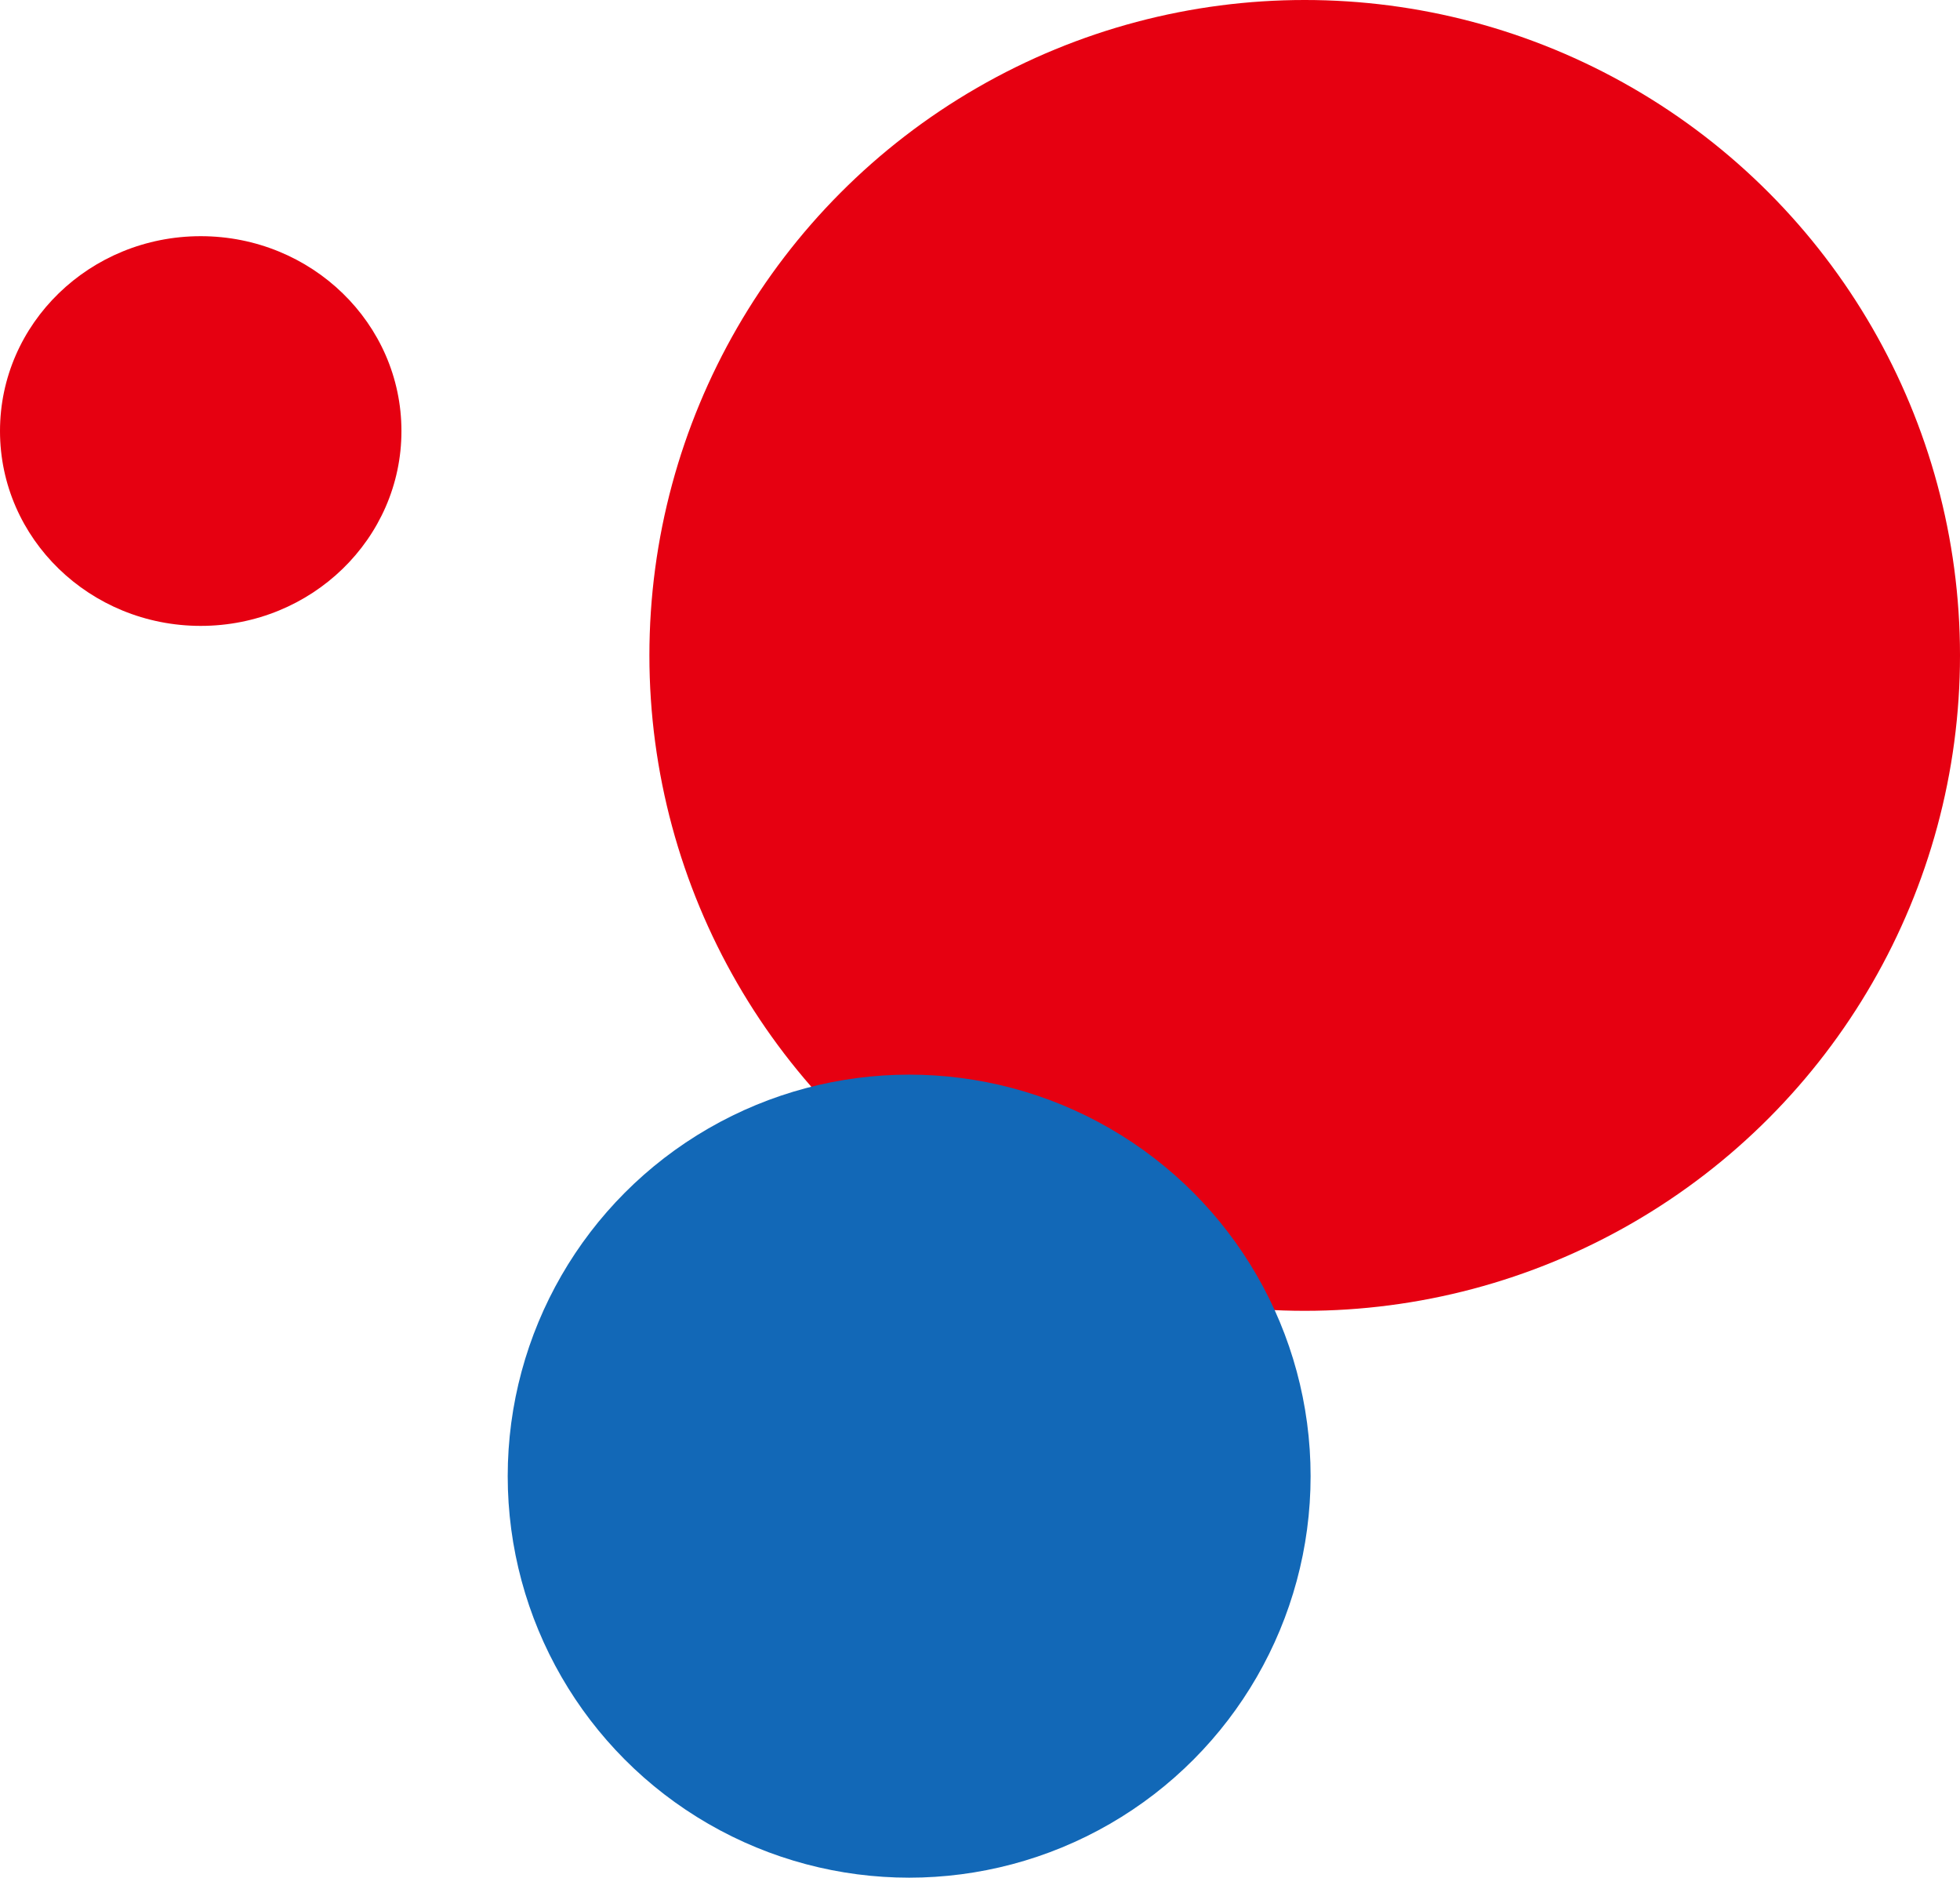
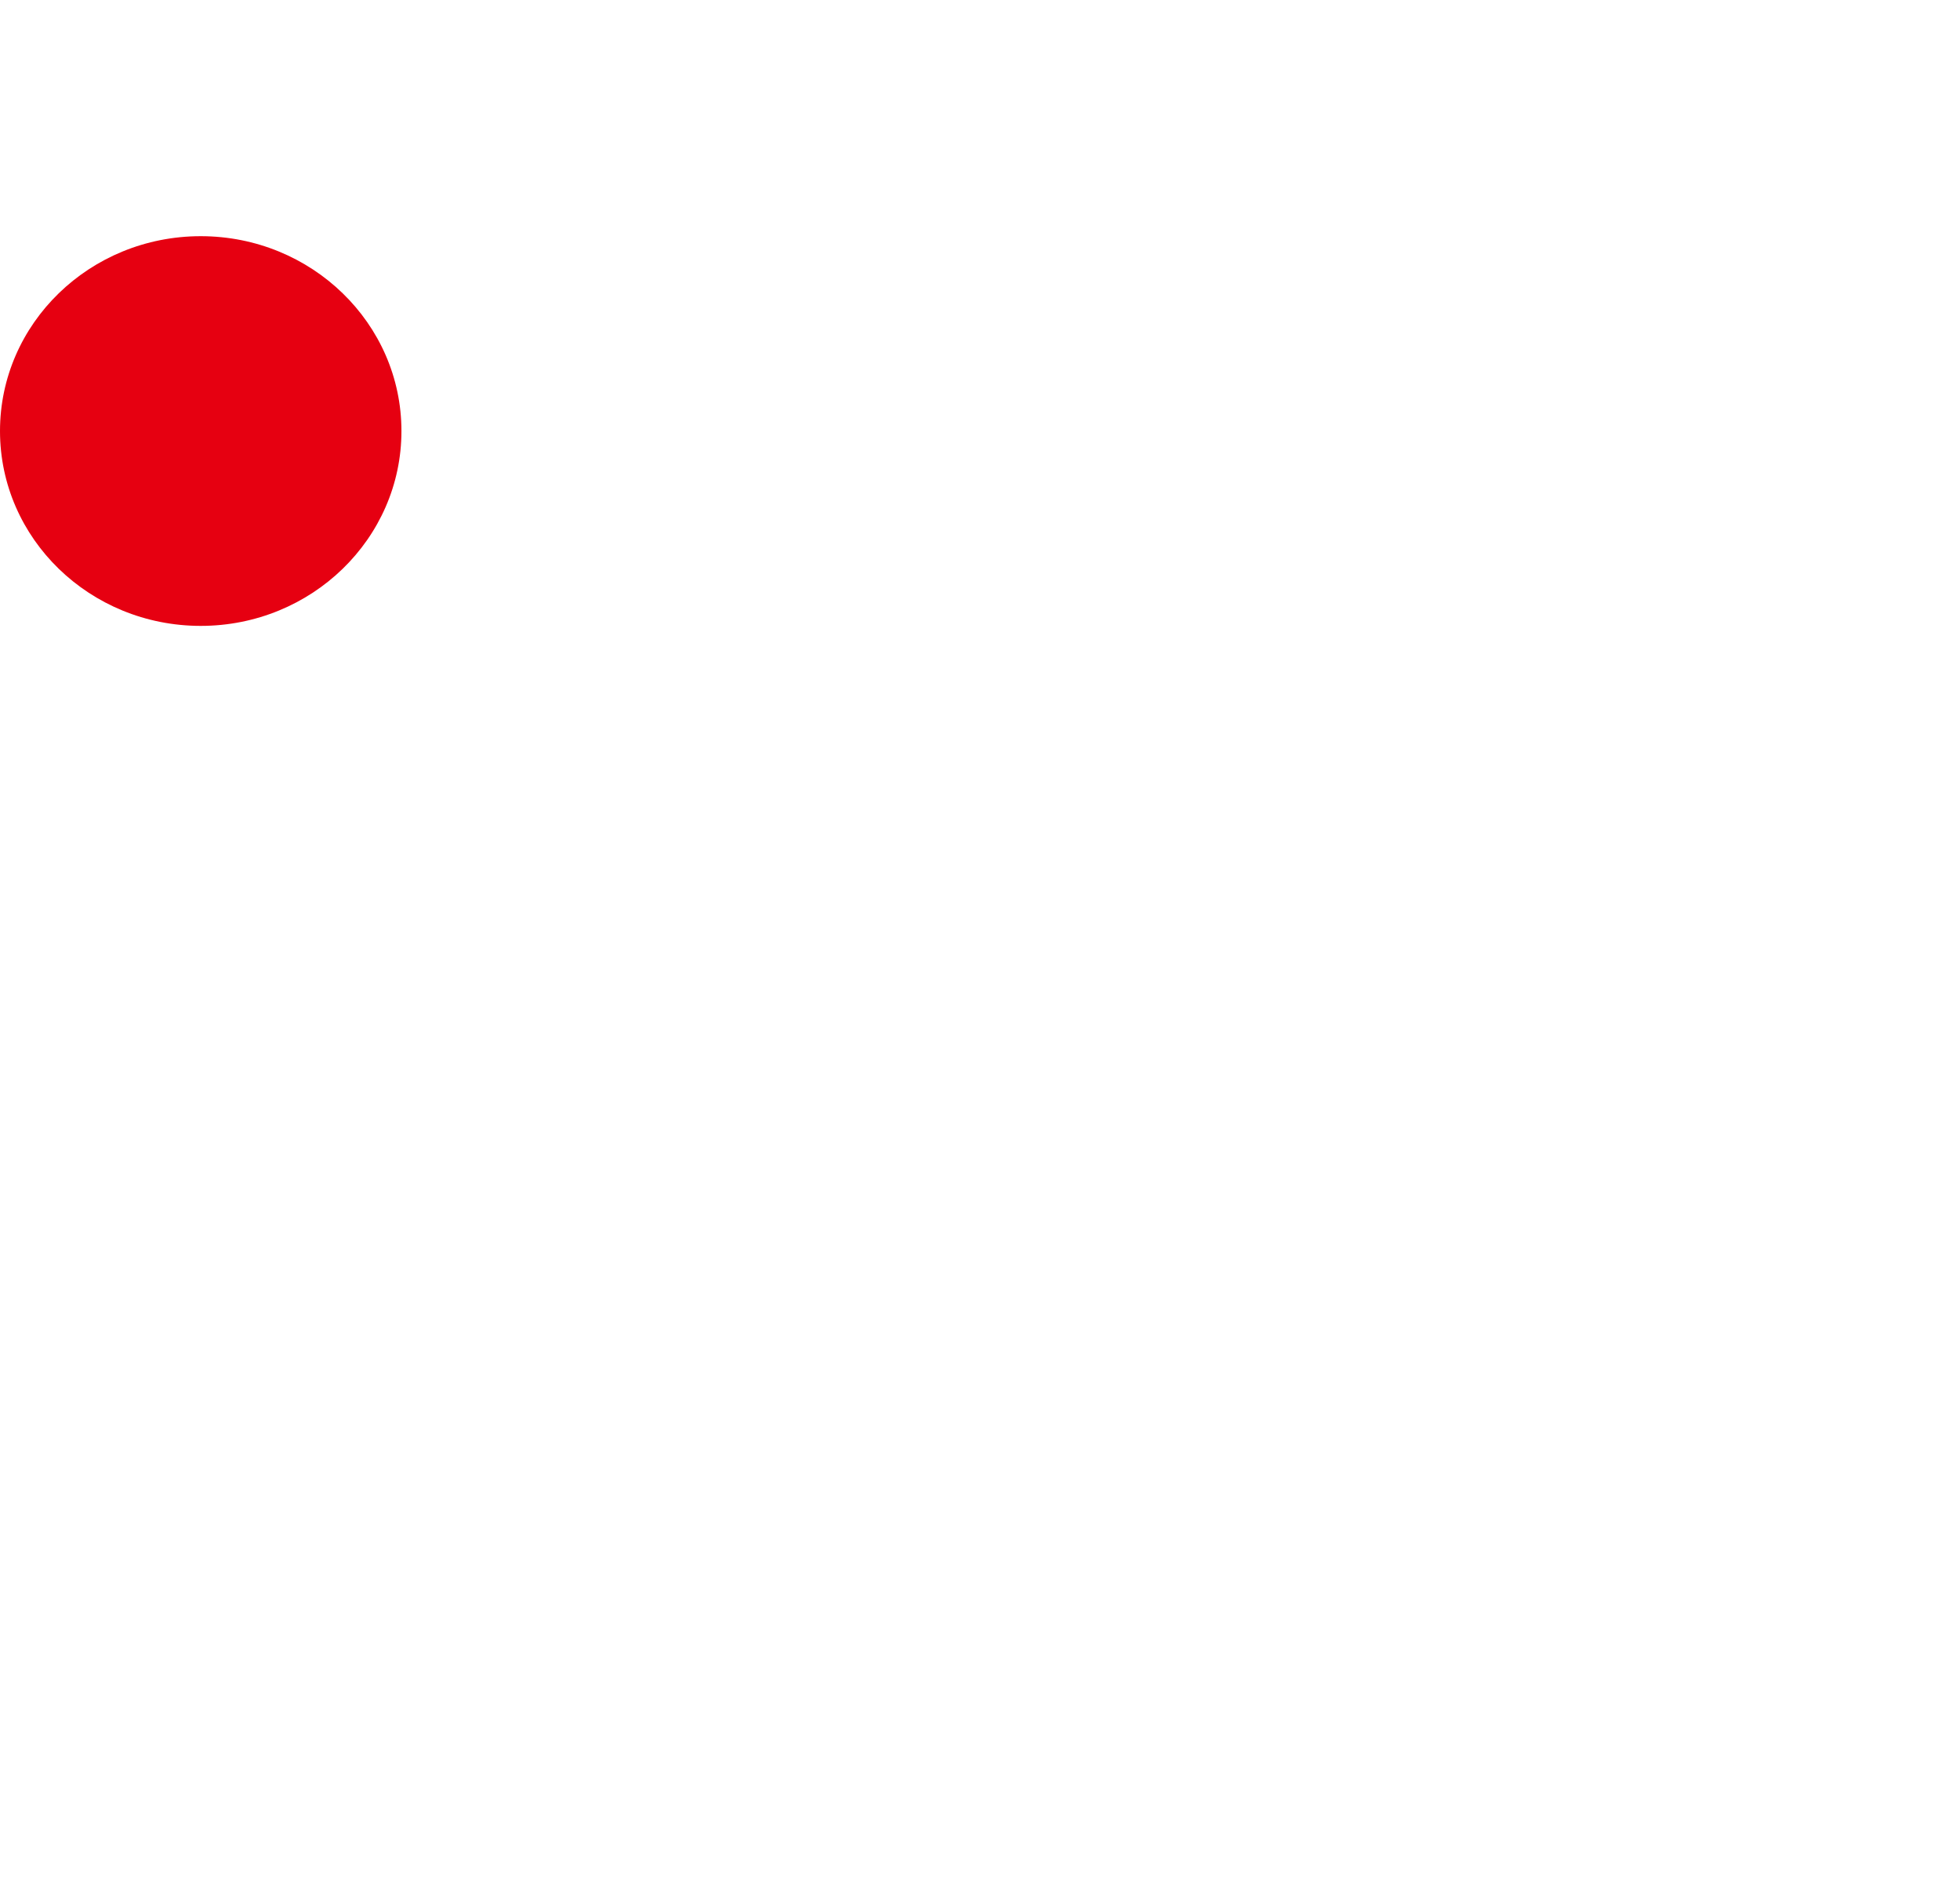
<svg xmlns="http://www.w3.org/2000/svg" width="166" height="159" viewBox="0 0 166 159">
  <g transform="translate(-1695 -10708.785)">
-     <circle cx="55.5" cy="55.5" r="55.5" transform="translate(1750 10708.785)" fill="#e60011" />
-     <circle cx="34" cy="34" r="34" transform="translate(1738 10799.785)" fill="#1268b7" />
    <ellipse cx="17" cy="16.5" rx="17" ry="16.5" transform="translate(1695 10728.785)" fill="#e60011" />
  </g>
</svg>